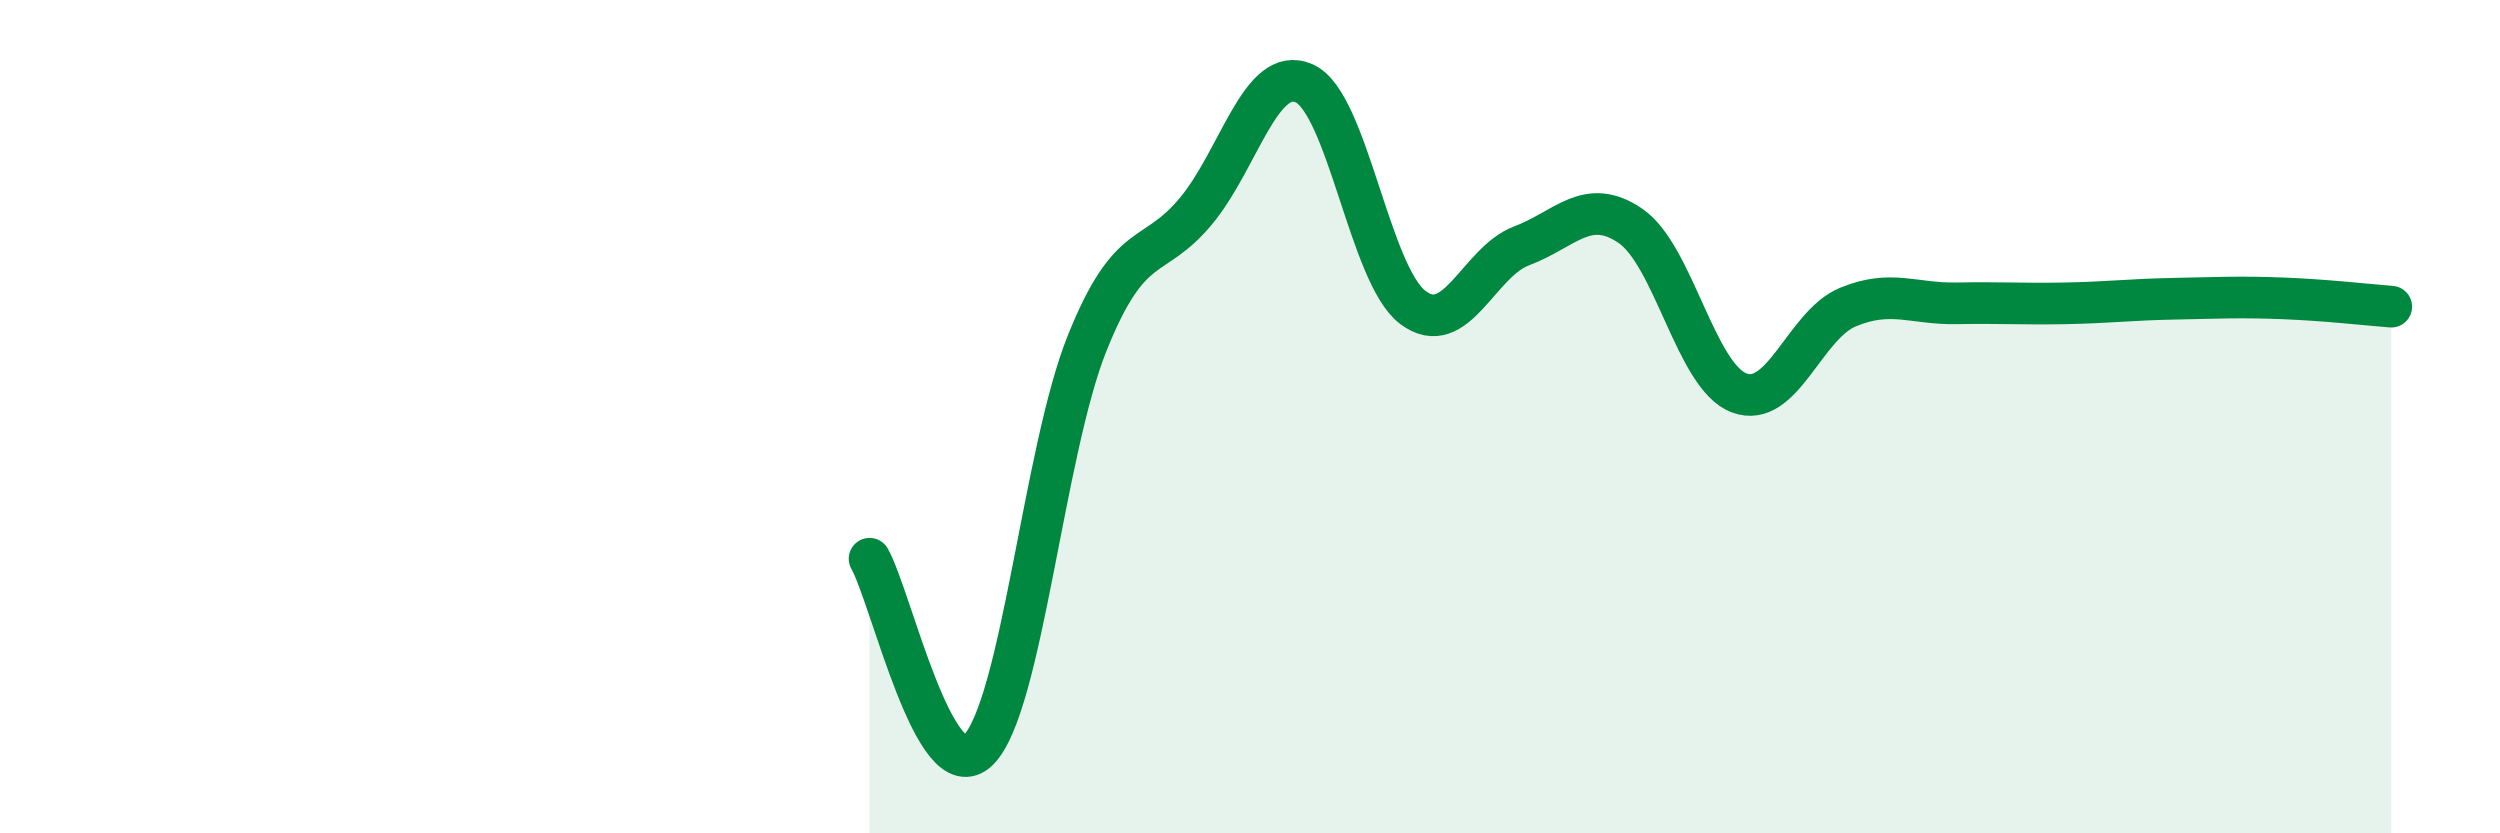
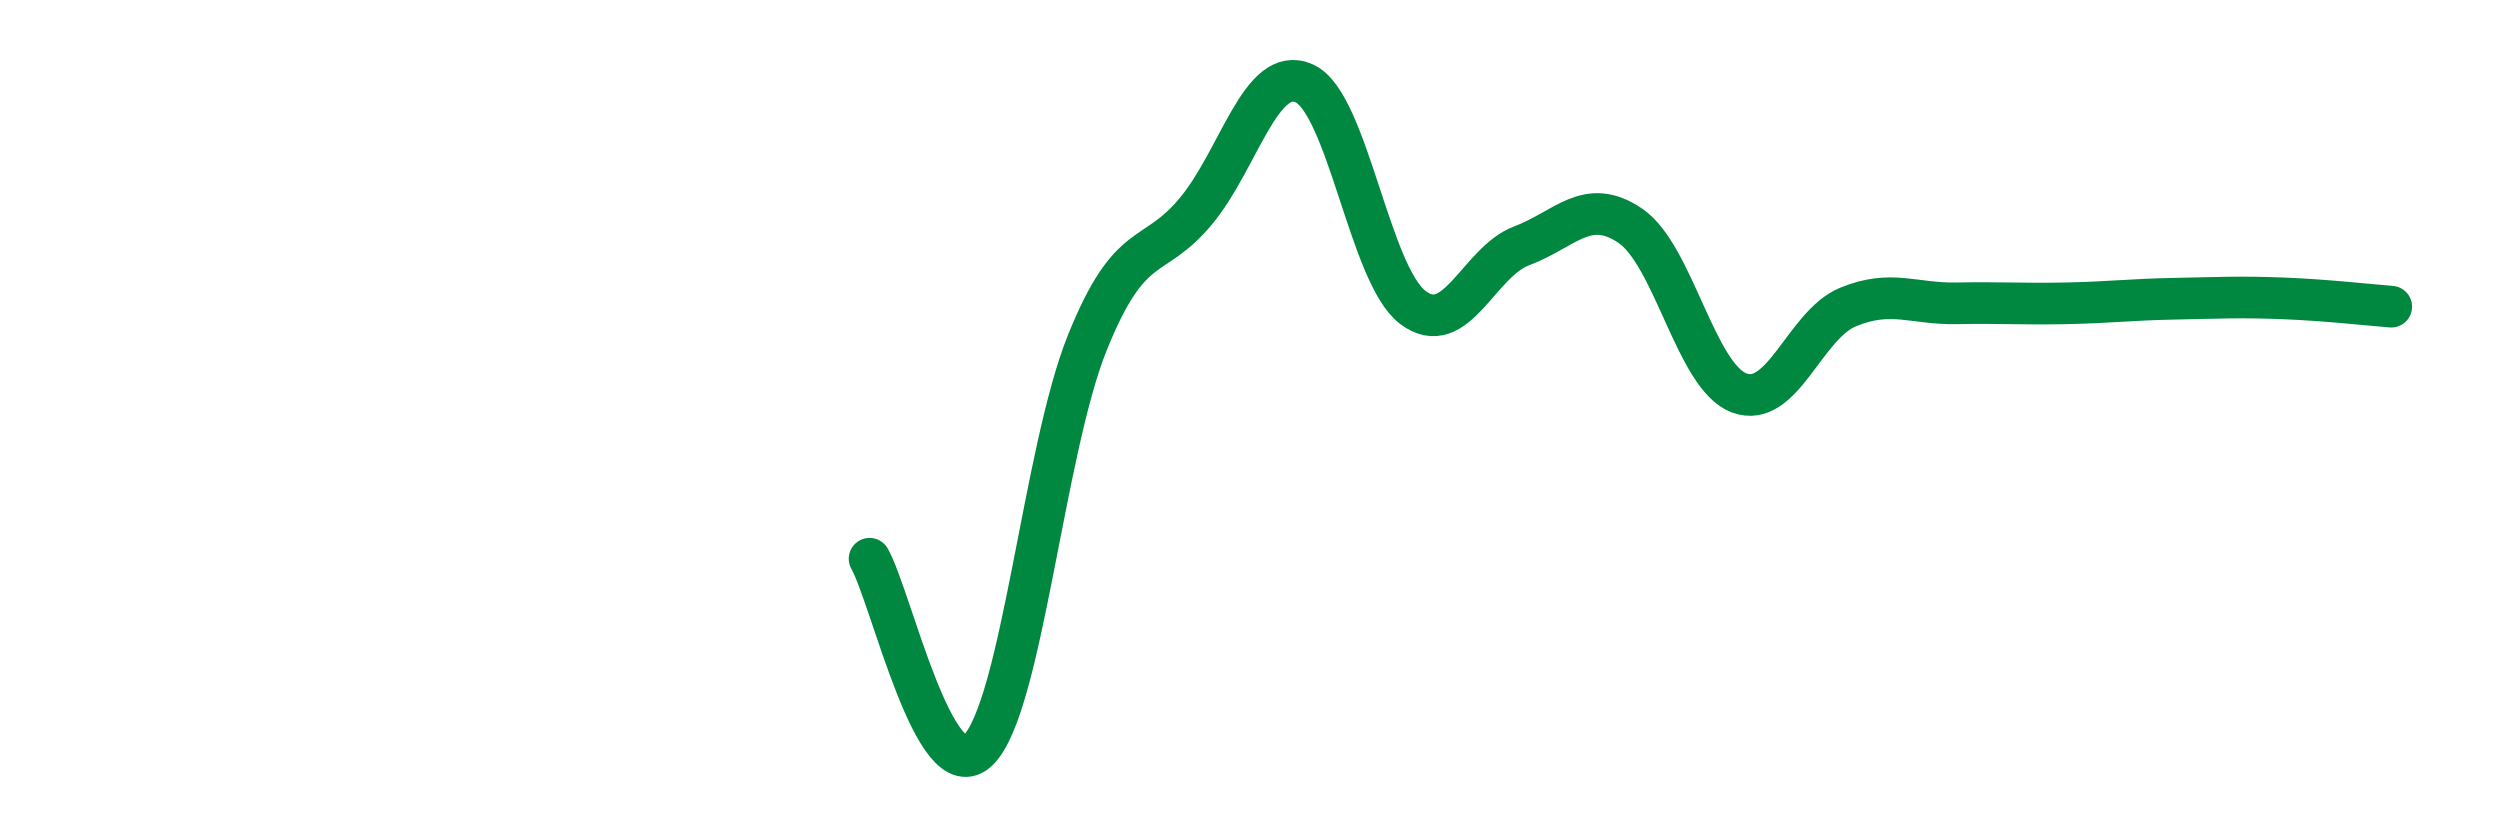
<svg xmlns="http://www.w3.org/2000/svg" width="60" height="20" viewBox="0 0 60 20">
-   <path d="M 20.87,13.41 C 21.39,14.33 22.44,19.03 23.48,18 C 24.52,16.97 25.05,10.83 26.09,8.24 C 27.13,5.65 27.66,6.32 28.7,5.07 C 29.74,3.82 30.26,1.54 31.3,2 C 32.34,2.46 32.87,6.6 33.91,7.38 C 34.95,8.16 35.48,6.29 36.52,5.9 C 37.56,5.51 38.09,4.71 39.13,5.42 C 40.17,6.13 40.7,9.04 41.74,9.43 C 42.78,9.82 43.31,7.8 44.35,7.37 C 45.39,6.94 45.92,7.3 46.96,7.28 C 48,7.26 48.53,7.3 49.57,7.28 C 50.61,7.26 51.13,7.19 52.17,7.17 C 53.21,7.15 53.74,7.12 54.78,7.16 C 55.82,7.2 56.87,7.32 57.39,7.36L57.39 20L20.87 20Z" fill="#008740" opacity="0.1" stroke-linecap="round" stroke-linejoin="round" />
  <path d="M 20.87,13.41 C 21.39,14.33 22.44,19.03 23.48,18 C 24.52,16.97 25.05,10.83 26.09,8.24 C 27.13,5.65 27.66,6.32 28.7,5.07 C 29.74,3.82 30.26,1.54 31.3,2 C 32.34,2.46 32.87,6.6 33.91,7.38 C 34.95,8.16 35.48,6.29 36.52,5.9 C 37.56,5.51 38.09,4.71 39.13,5.42 C 40.17,6.13 40.7,9.04 41.74,9.43 C 42.78,9.82 43.31,7.8 44.35,7.37 C 45.39,6.94 45.92,7.3 46.96,7.28 C 48,7.26 48.53,7.3 49.57,7.28 C 50.61,7.26 51.13,7.19 52.17,7.17 C 53.21,7.15 53.74,7.12 54.78,7.16 C 55.82,7.2 56.87,7.32 57.39,7.36" stroke="#008740" stroke-width="1" fill="none" stroke-linecap="round" stroke-linejoin="round" />
</svg>